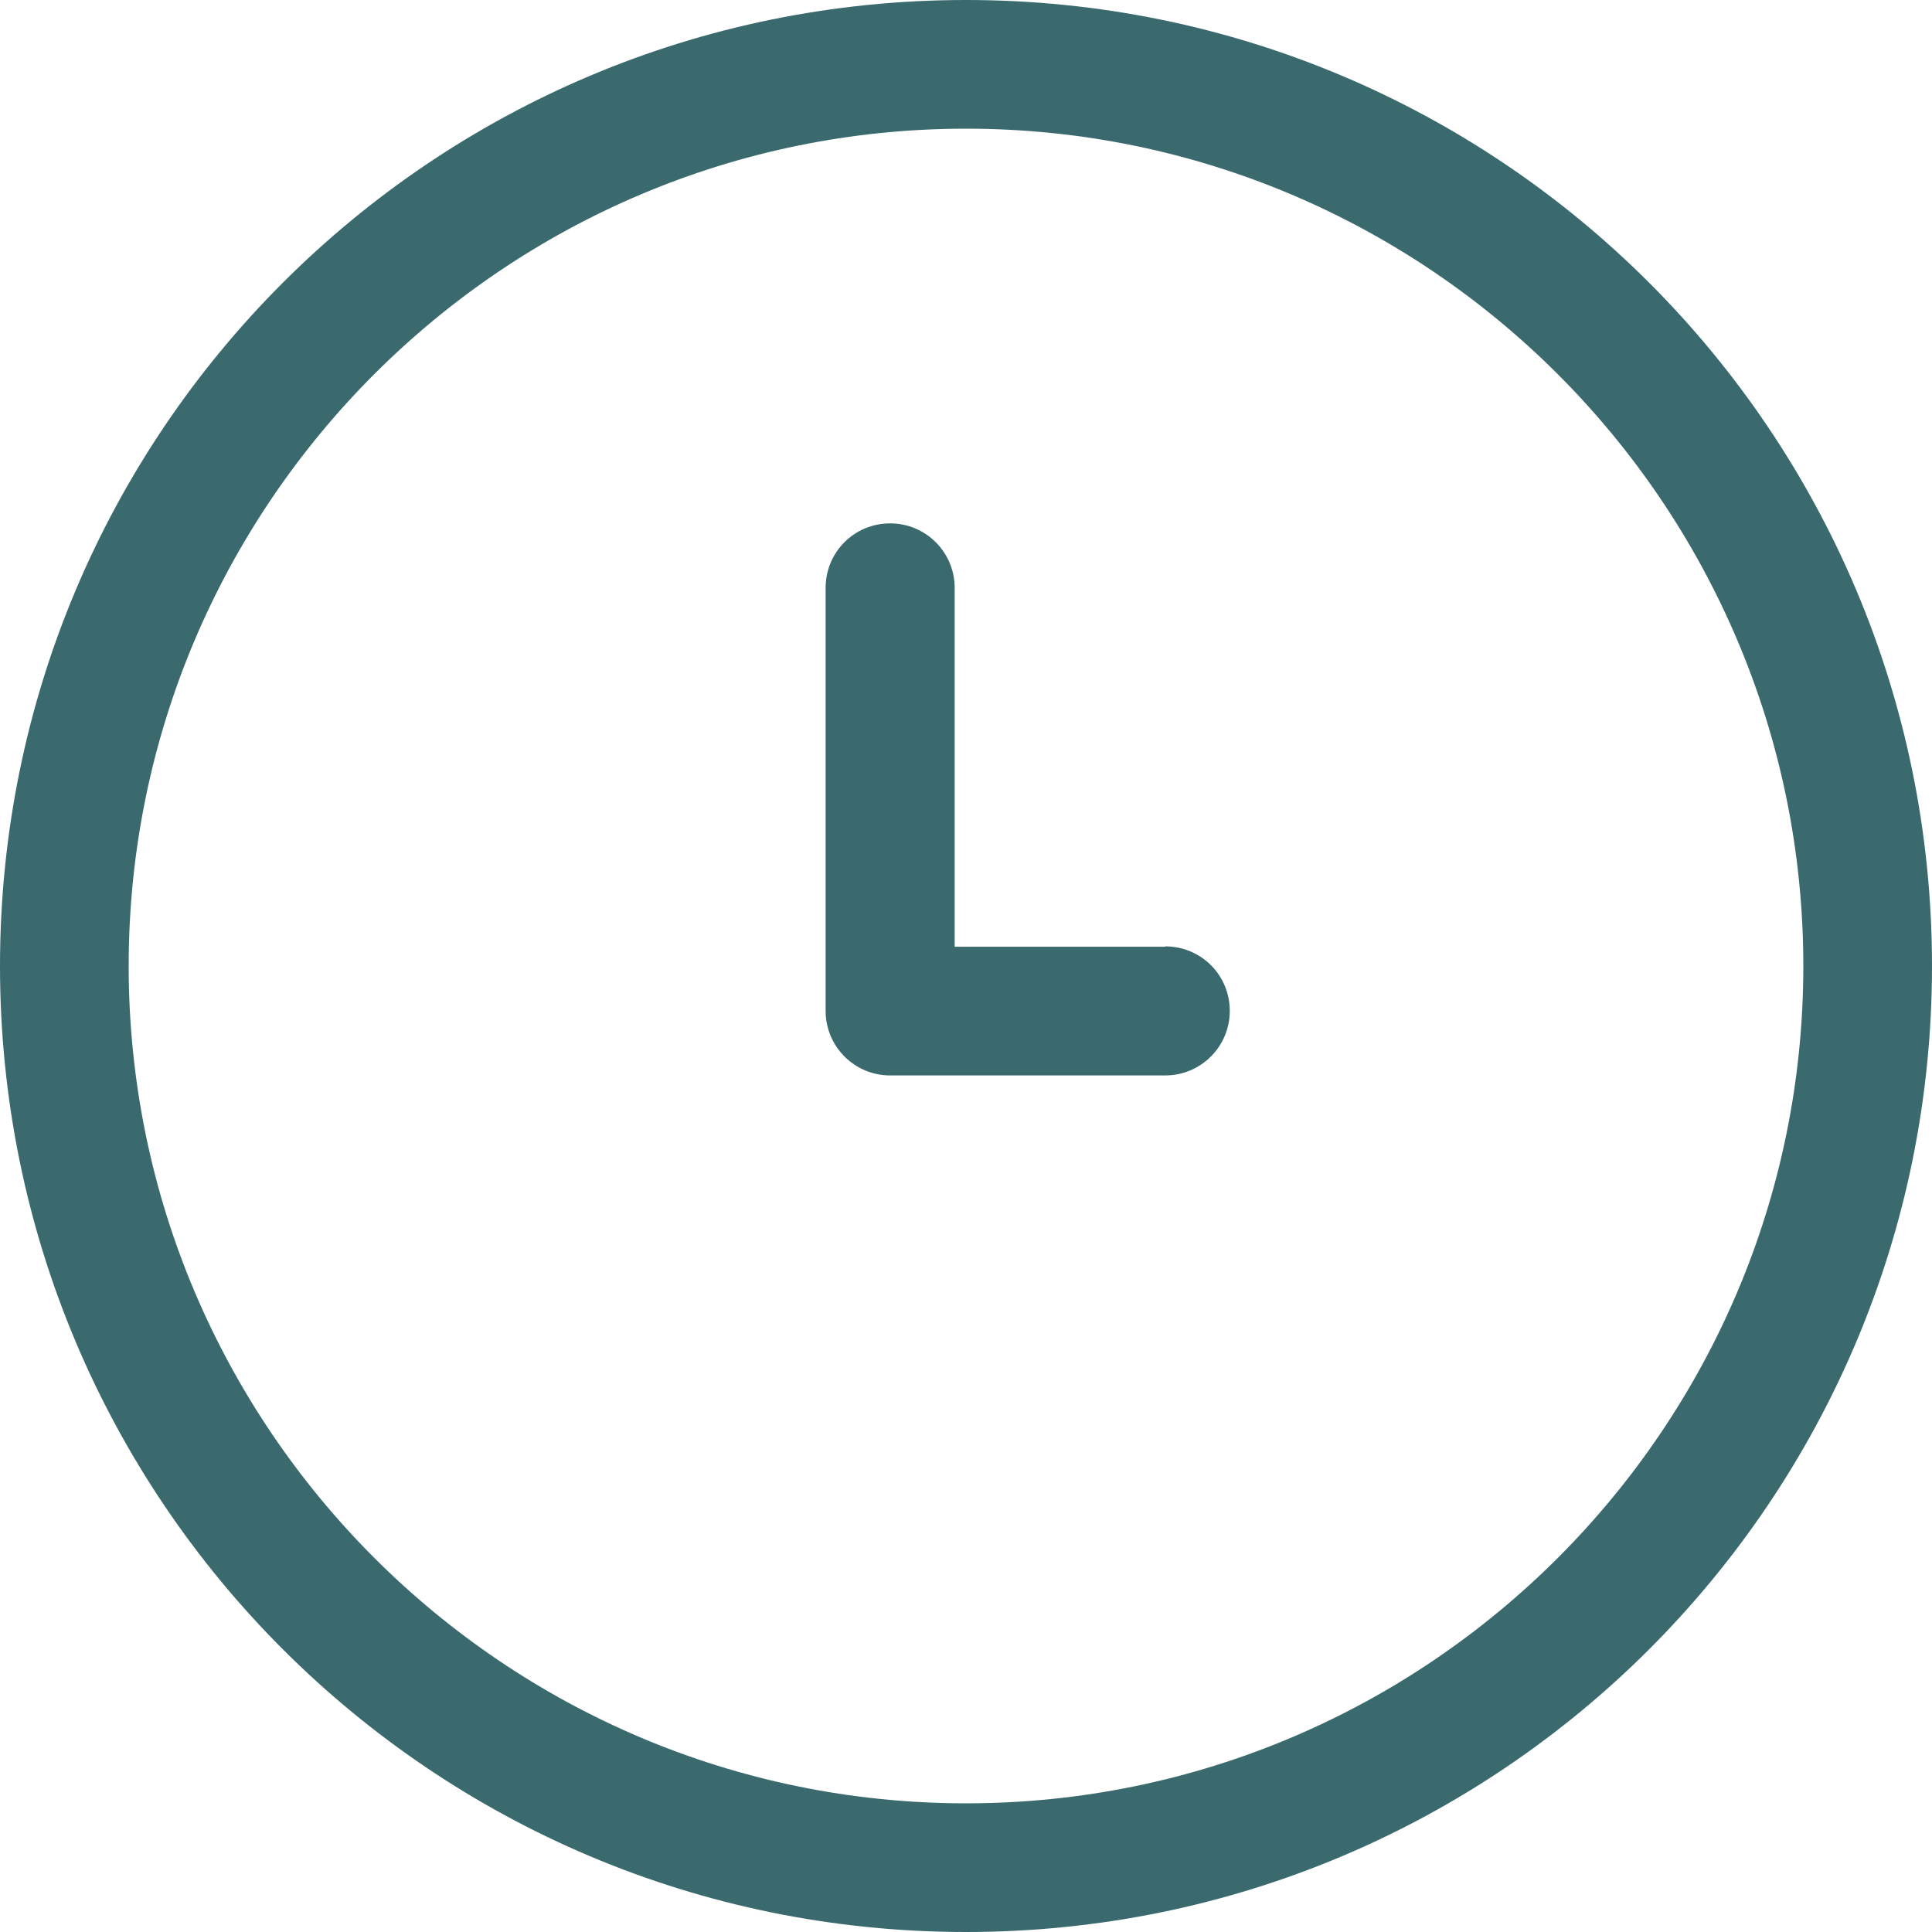
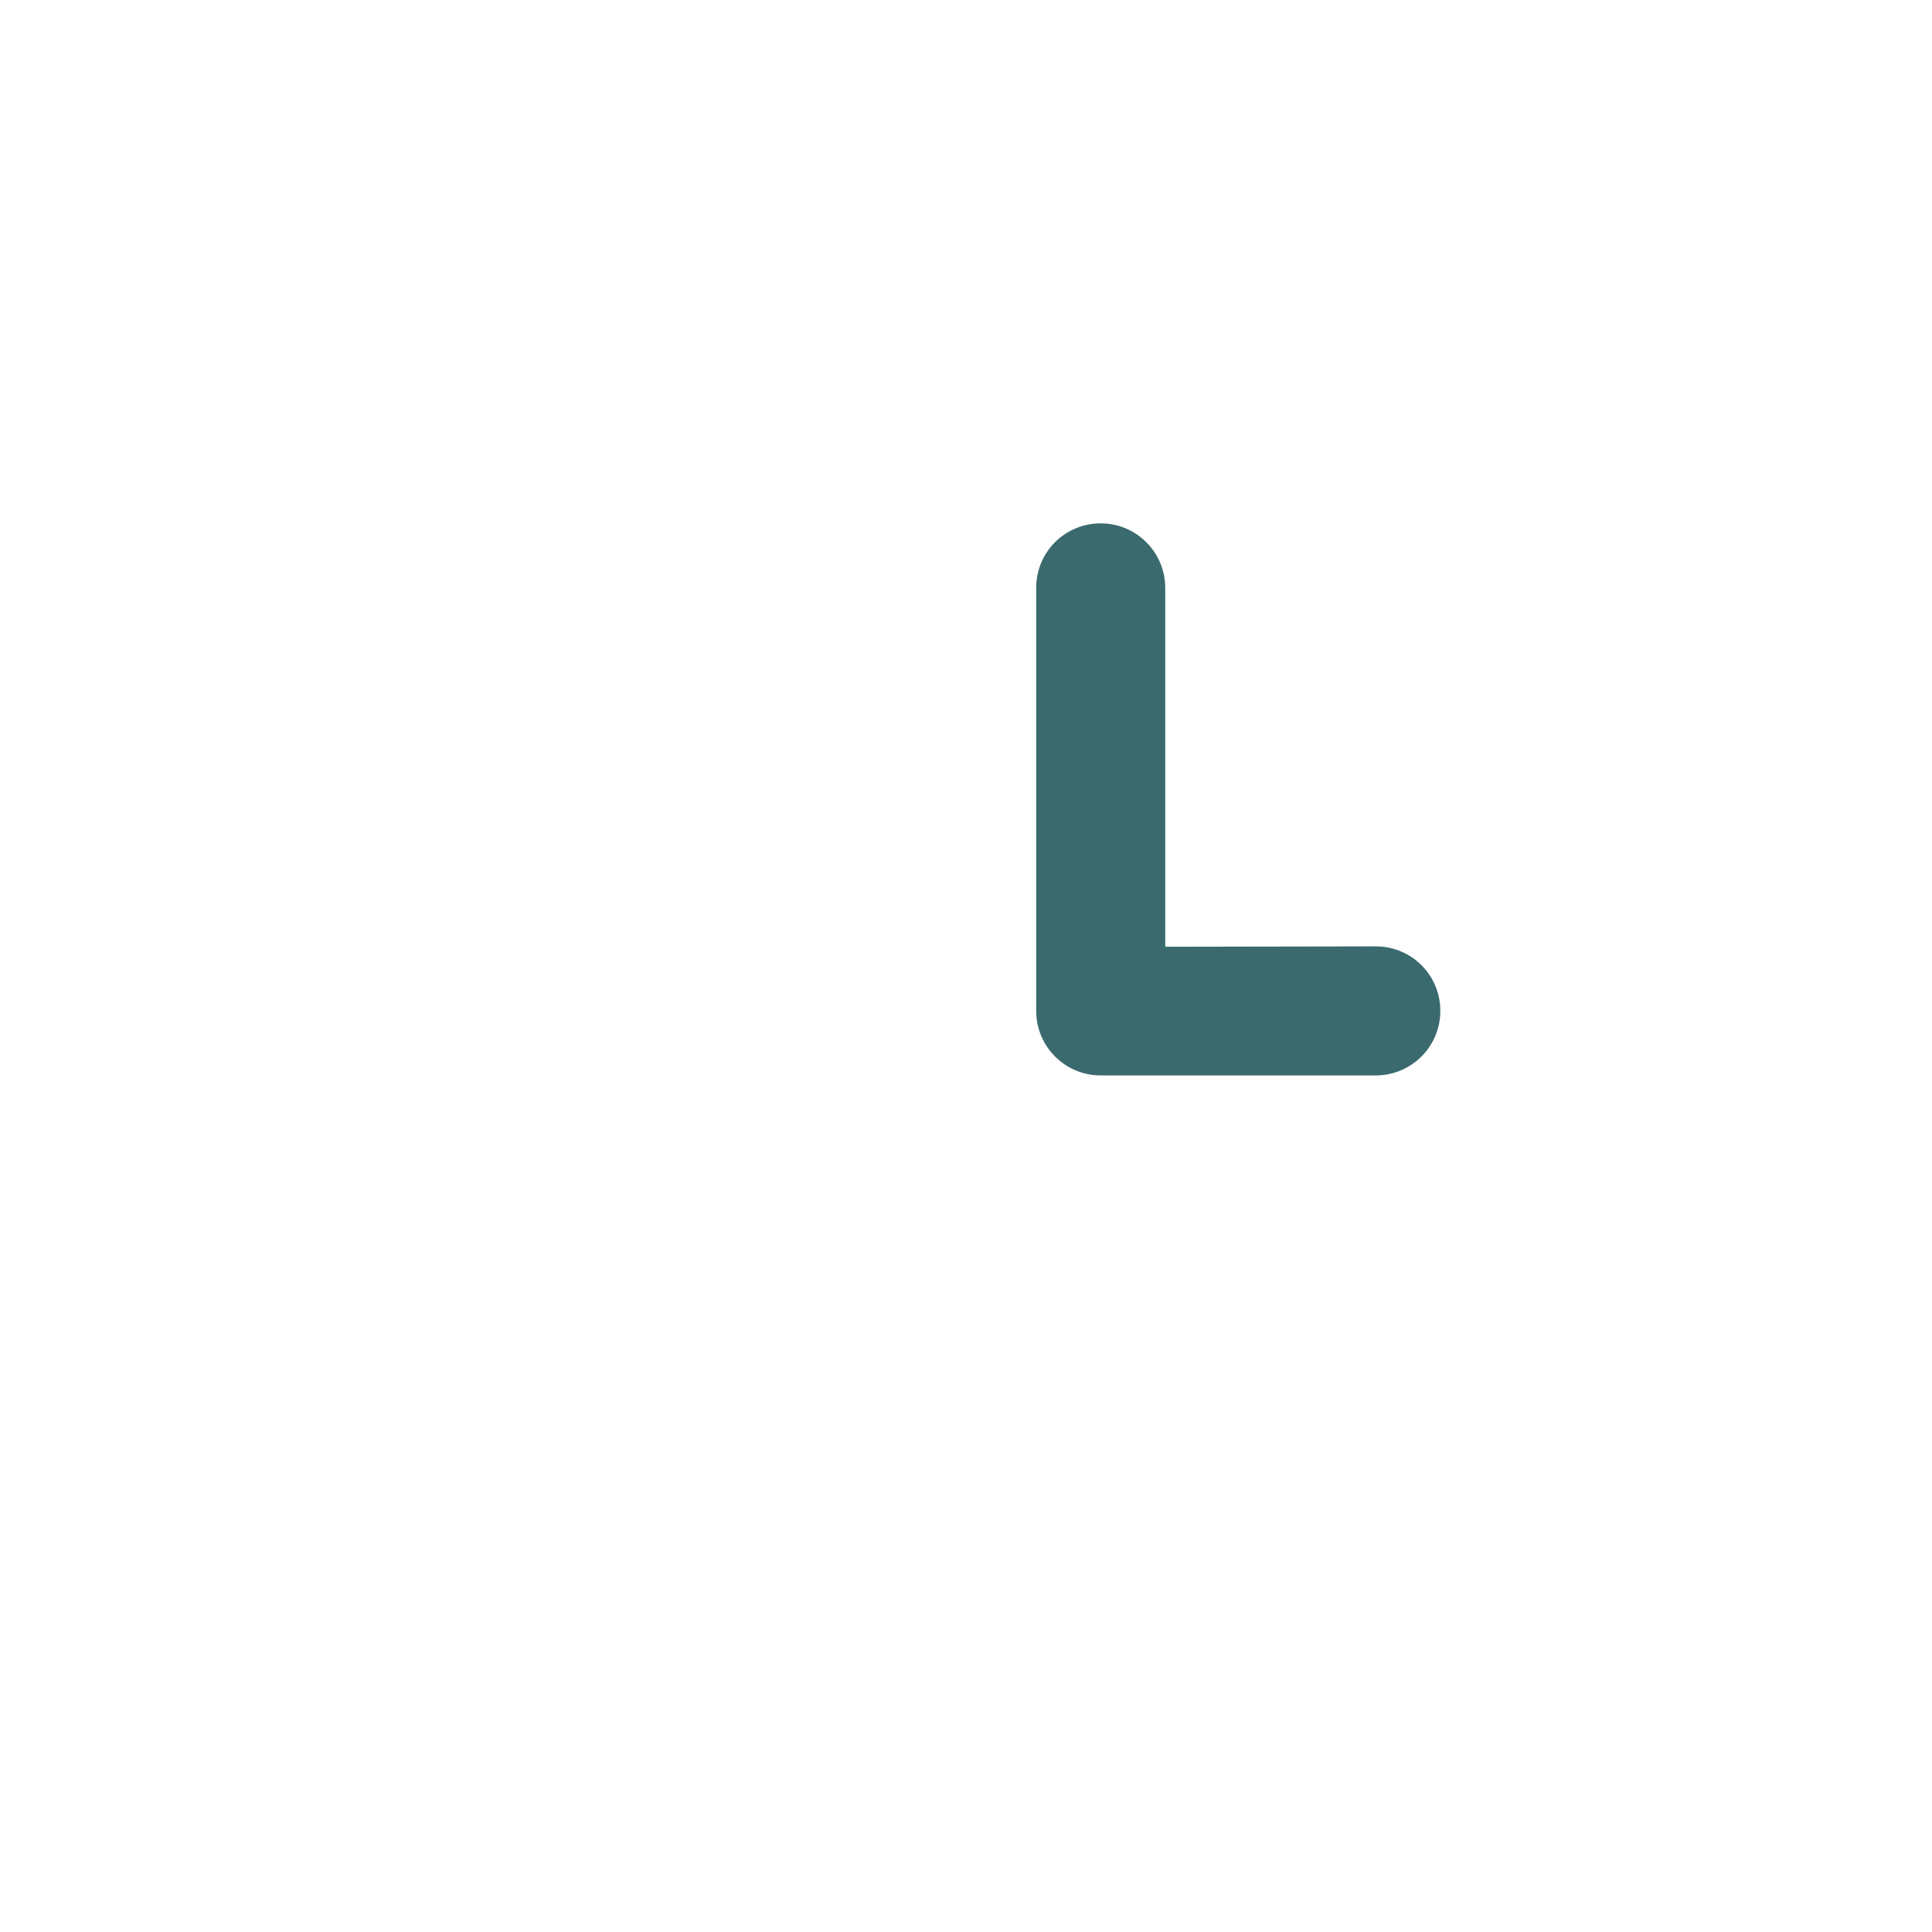
<svg xmlns="http://www.w3.org/2000/svg" id="Layer_1" data-name="Layer 1" viewBox="0 0 512 512">
  <defs>
    <style>      .cls-1 {        fill: #3a6a6e;        stroke-width: 0px;      }    </style>
  </defs>
-   <path class="cls-1" d="M256,0C114.5,0,0,114.5,0,256s114.5,256,256,256,256-114.5,256-256S397.5,0,256,0ZM256,477.9c-122.3,0-221.9-99.5-221.9-221.9S133.7,34.1,256,34.1s221.9,99.5,221.9,221.9-99.5,221.9-221.9,221.9Z" />
-   <path class="cls-1" d="M308.8,250.9h-55.8v-95.1c0-9.4-7.6-17.1-17.1-17.1s-17.1,7.6-17.1,17.1v112.1c0,9.4,7.6,17.1,17.1,17.1h72.9c9.4,0,17.1-7.6,17.1-17.1s-7.6-17.1-17.1-17.1Z" />
+   <path class="cls-1" d="M308.8,250.9v-95.1c0-9.4-7.6-17.1-17.1-17.1s-17.1,7.6-17.1,17.1v112.1c0,9.4,7.6,17.1,17.1,17.1h72.9c9.4,0,17.1-7.6,17.1-17.1s-7.6-17.1-17.1-17.1Z" />
</svg>